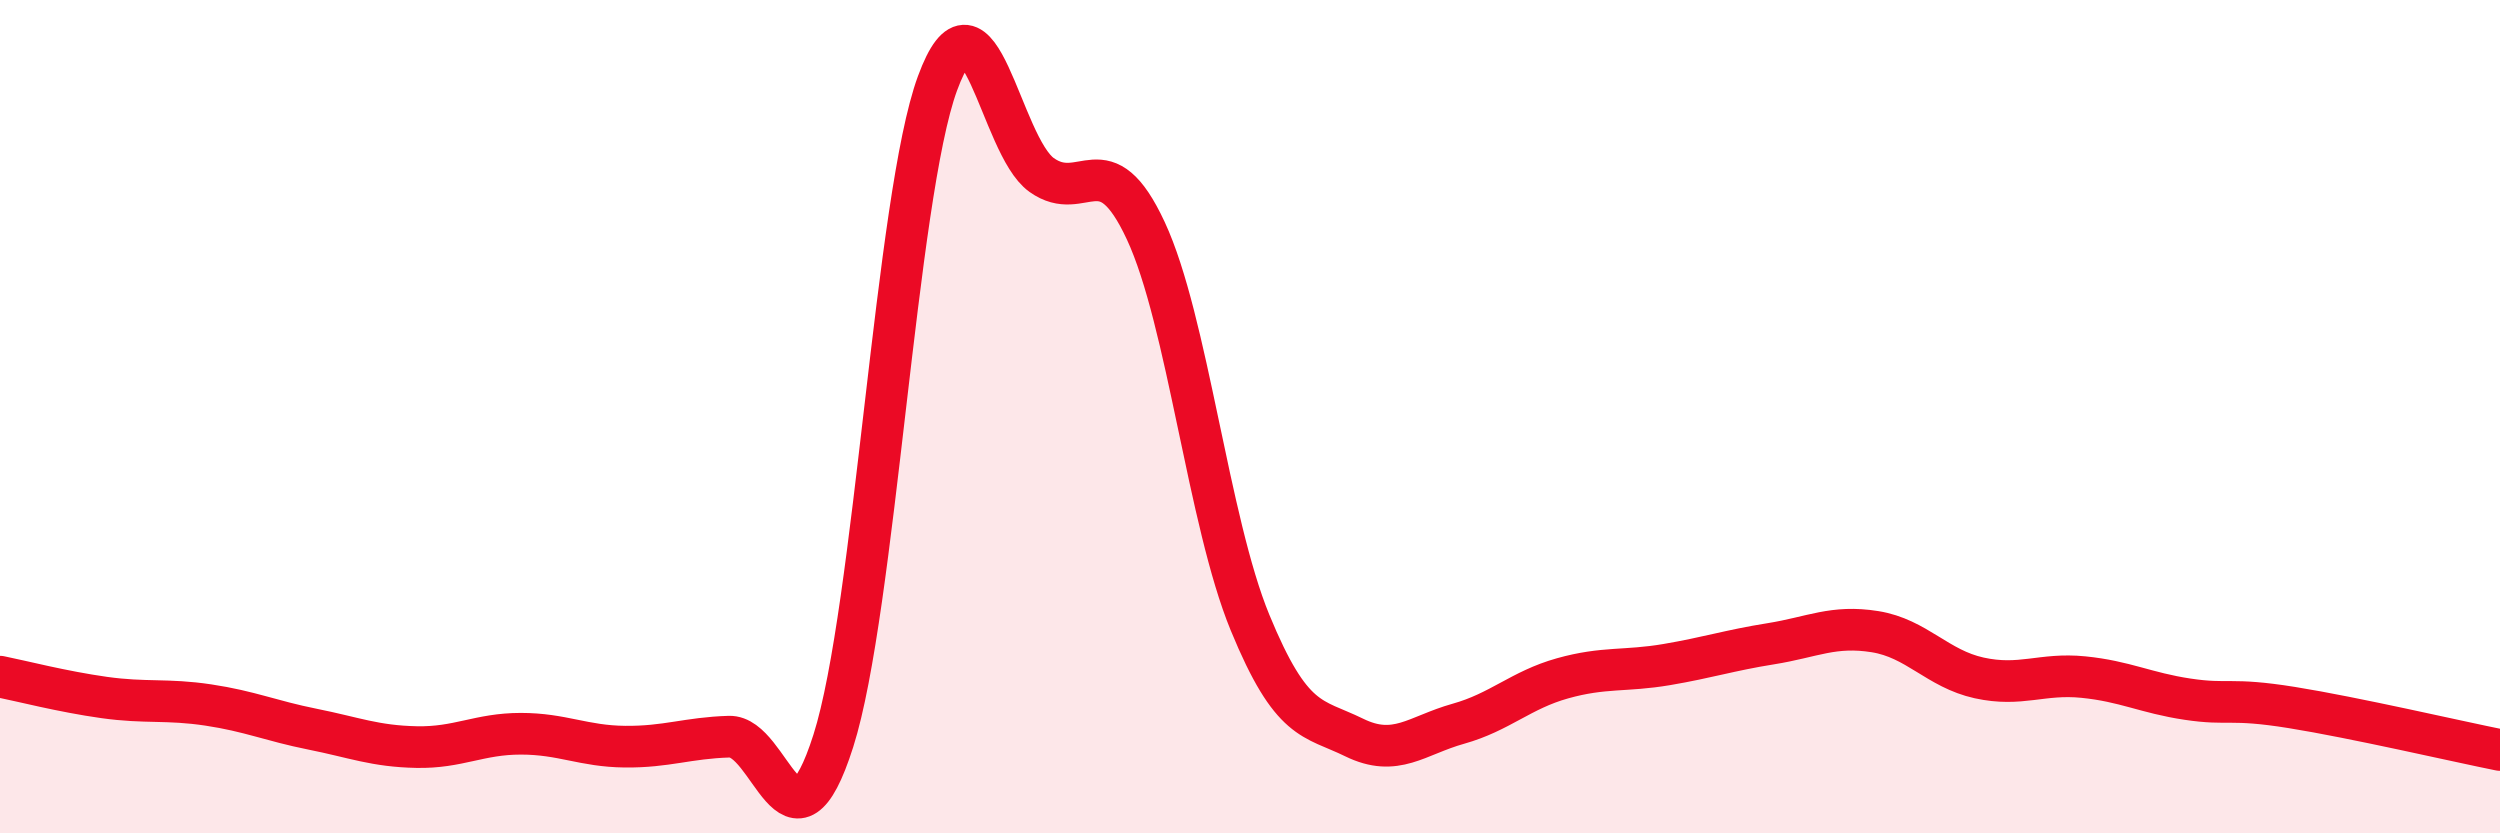
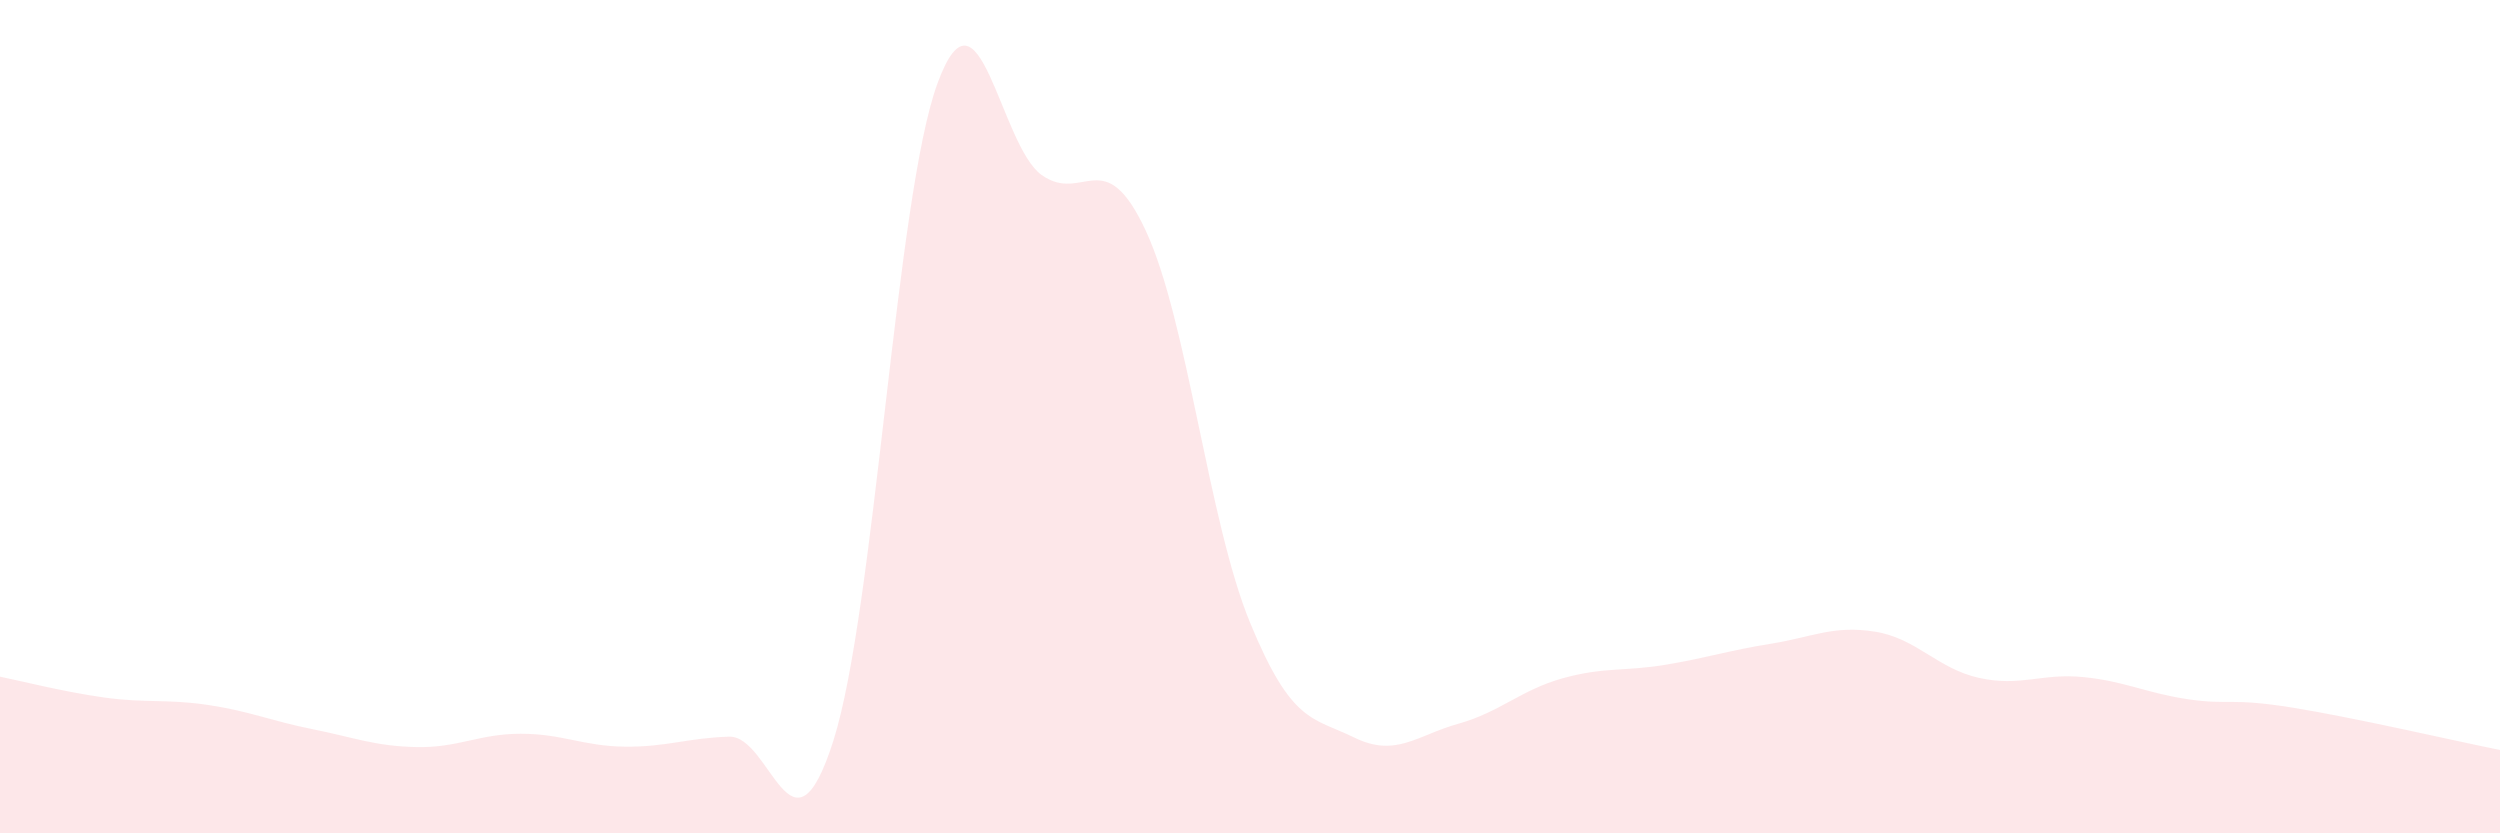
<svg xmlns="http://www.w3.org/2000/svg" width="60" height="20" viewBox="0 0 60 20">
  <path d="M 0,16.24 C 0.5,16.34 1.5,16.6 2.5,16.74 C 3.5,16.88 4,16.77 5,16.92 C 6,17.07 6.5,17.3 7.5,17.5 C 8.5,17.7 9,17.91 10,17.93 C 11,17.95 11.5,17.61 12.5,17.61 C 13.5,17.61 14,17.91 15,17.92 C 16,17.93 16.5,17.71 17.5,17.68 C 18.5,17.65 19,20.92 20,17.78 C 21,14.64 21.5,4.72 22.5,2 C 23.5,-0.72 24,3.49 25,4.2 C 26,4.91 26.5,3.39 27.5,5.54 C 28.5,7.69 29,12.51 30,14.94 C 31,17.37 31.5,17.21 32.5,17.7 C 33.5,18.19 34,17.65 35,17.37 C 36,17.09 36.5,16.56 37.5,16.28 C 38.5,16 39,16.12 40,15.95 C 41,15.78 41.5,15.61 42.5,15.45 C 43.5,15.29 44,15 45,15.16 C 46,15.32 46.5,16.05 47.5,16.27 C 48.5,16.49 49,16.15 50,16.25 C 51,16.35 51.5,16.63 52.5,16.78 C 53.5,16.93 53.5,16.74 55,16.98 C 56.5,17.22 59,17.8 60,18L60 20L0 20Z" fill="#EB0A25" opacity="0.1" stroke-linecap="round" stroke-linejoin="round" />
-   <path d="M 0,16.24 C 0.5,16.34 1.5,16.6 2.5,16.74 C 3.5,16.88 4,16.77 5,16.92 C 6,17.07 6.5,17.3 7.5,17.5 C 8.5,17.7 9,17.91 10,17.93 C 11,17.95 11.5,17.61 12.5,17.61 C 13.5,17.61 14,17.91 15,17.92 C 16,17.93 16.5,17.71 17.5,17.68 C 18.5,17.65 19,20.92 20,17.78 C 21,14.64 21.5,4.72 22.5,2 C 23.5,-0.72 24,3.49 25,4.2 C 26,4.91 26.5,3.39 27.5,5.54 C 28.5,7.69 29,12.51 30,14.94 C 31,17.37 31.5,17.21 32.5,17.7 C 33.5,18.19 34,17.65 35,17.37 C 36,17.09 36.5,16.56 37.5,16.28 C 38.5,16 39,16.12 40,15.95 C 41,15.78 41.5,15.61 42.5,15.45 C 43.5,15.29 44,15 45,15.16 C 46,15.32 46.5,16.05 47.5,16.27 C 48.5,16.49 49,16.15 50,16.25 C 51,16.35 51.5,16.63 52.5,16.78 C 53.5,16.93 53.5,16.74 55,16.98 C 56.5,17.22 59,17.8 60,18" stroke="#EB0A25" stroke-width="1" fill="none" stroke-linecap="round" stroke-linejoin="round" />
</svg>